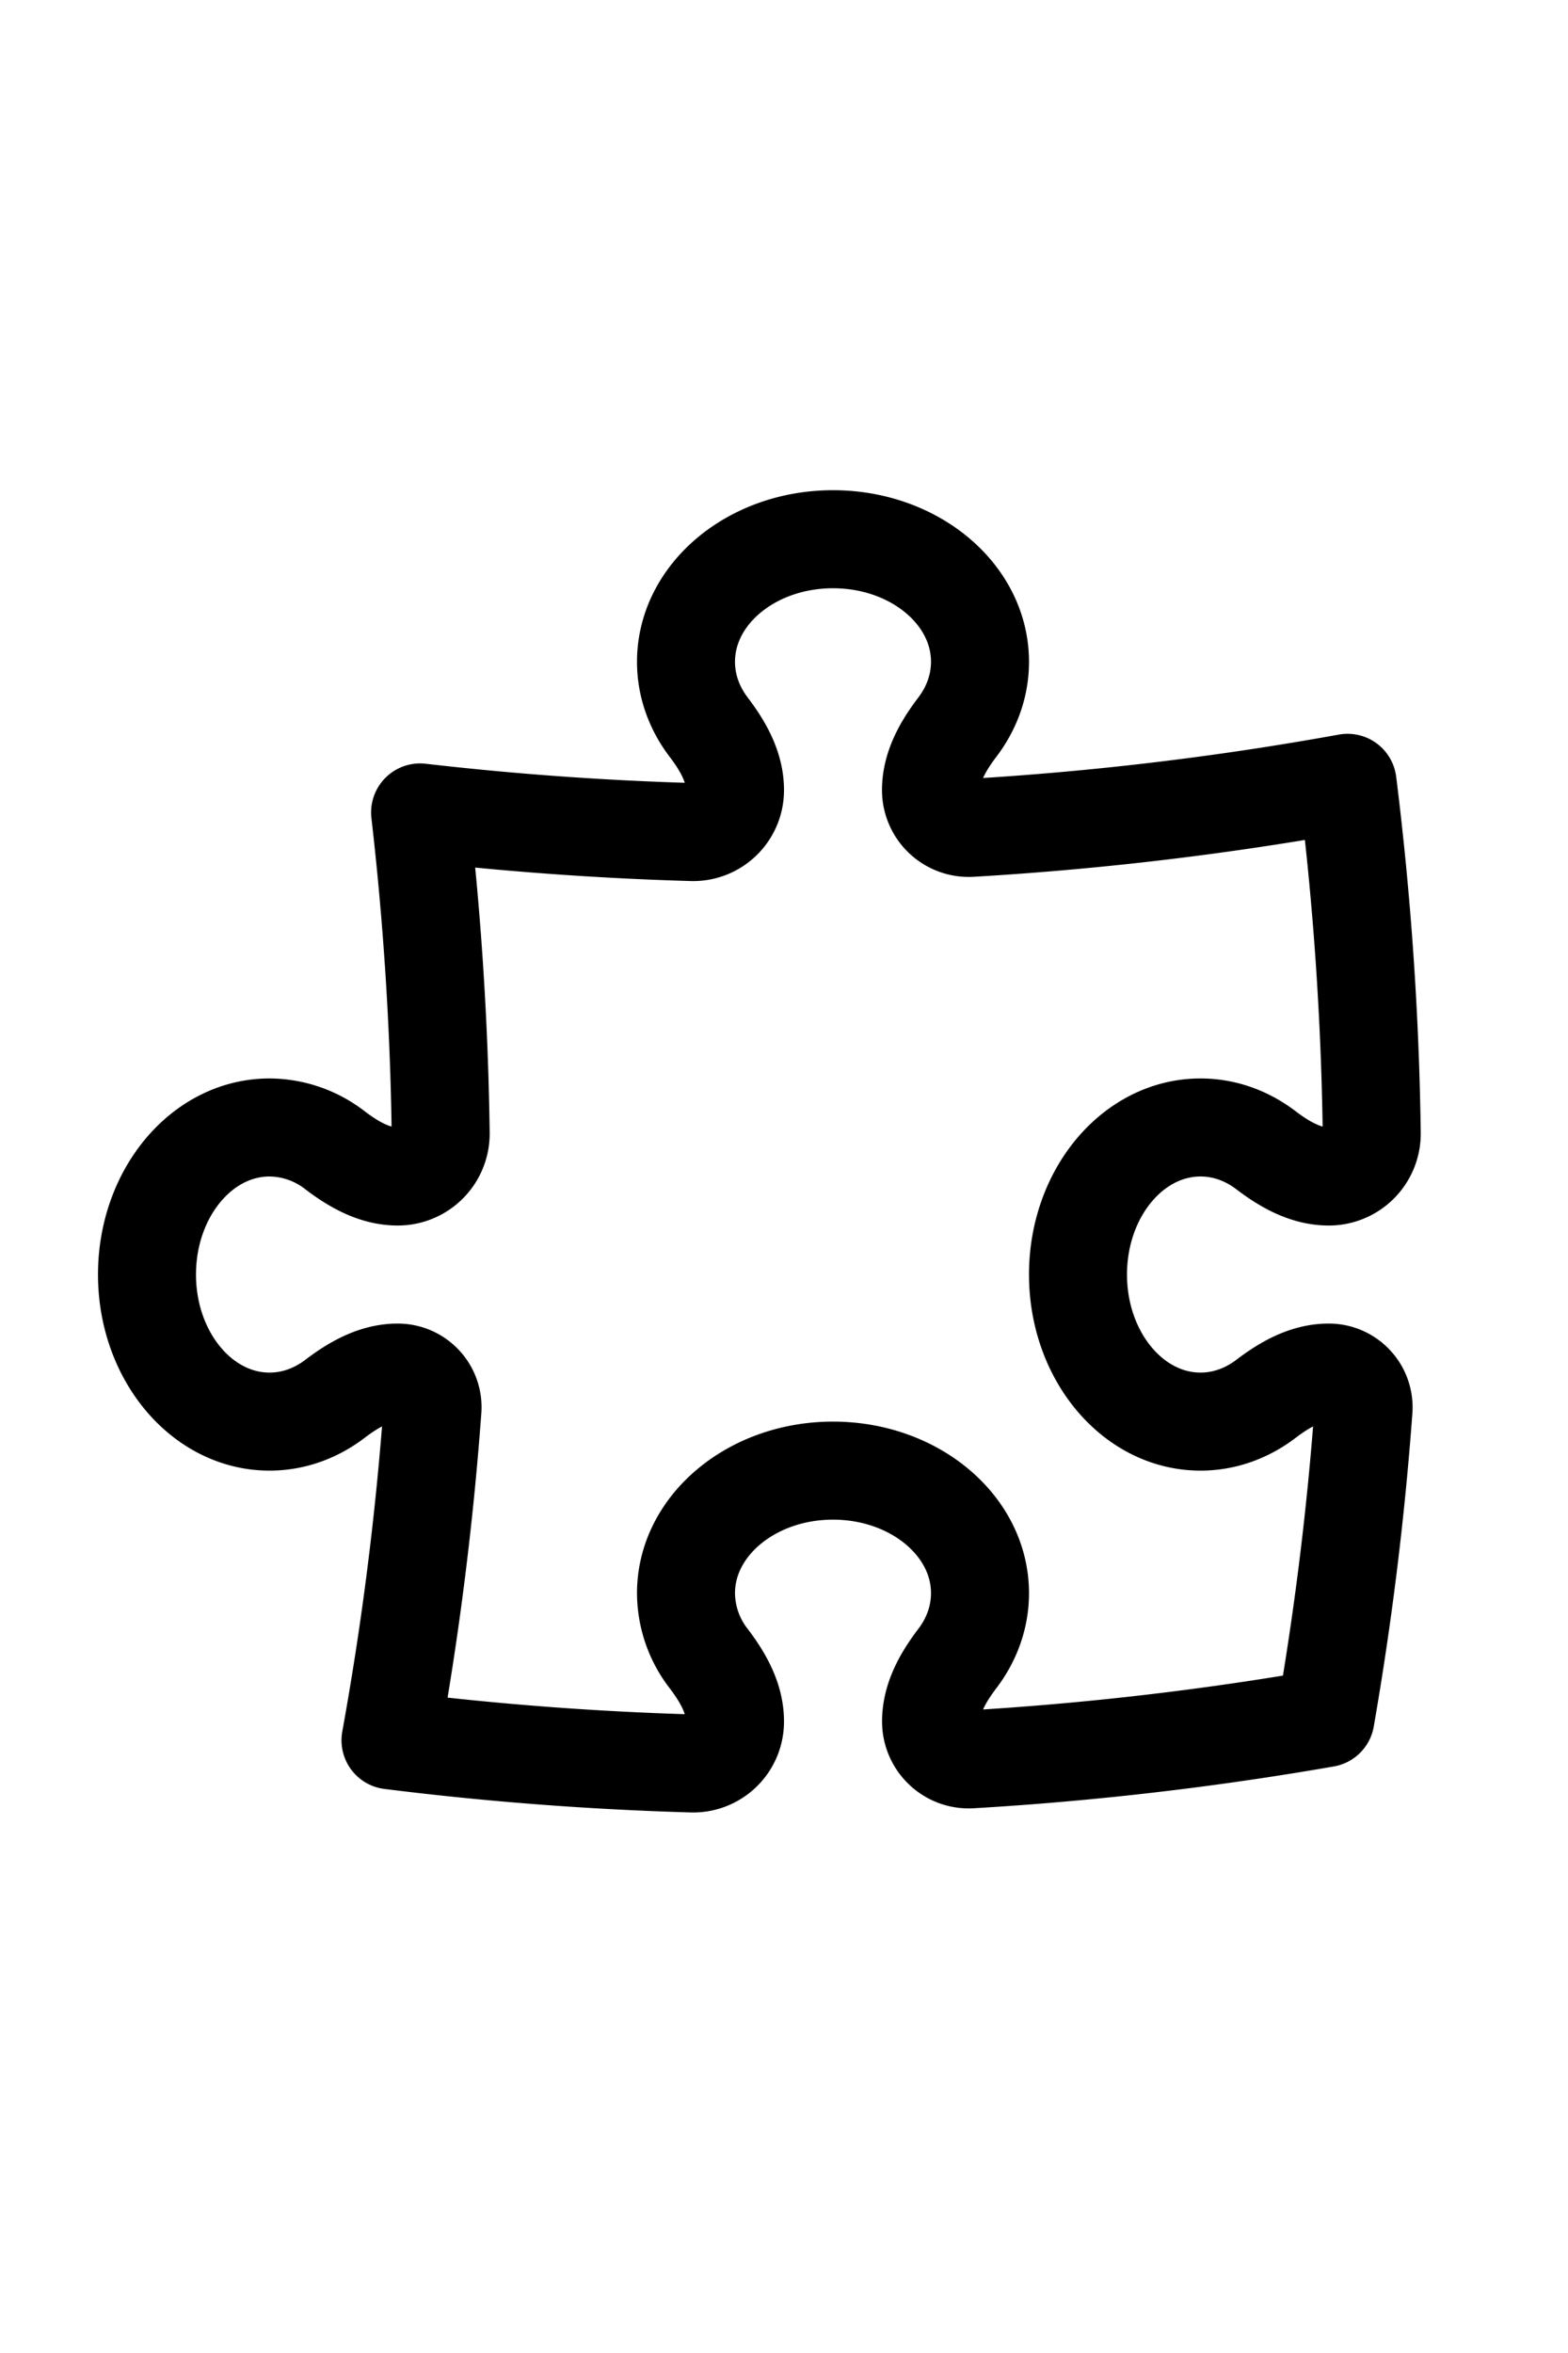
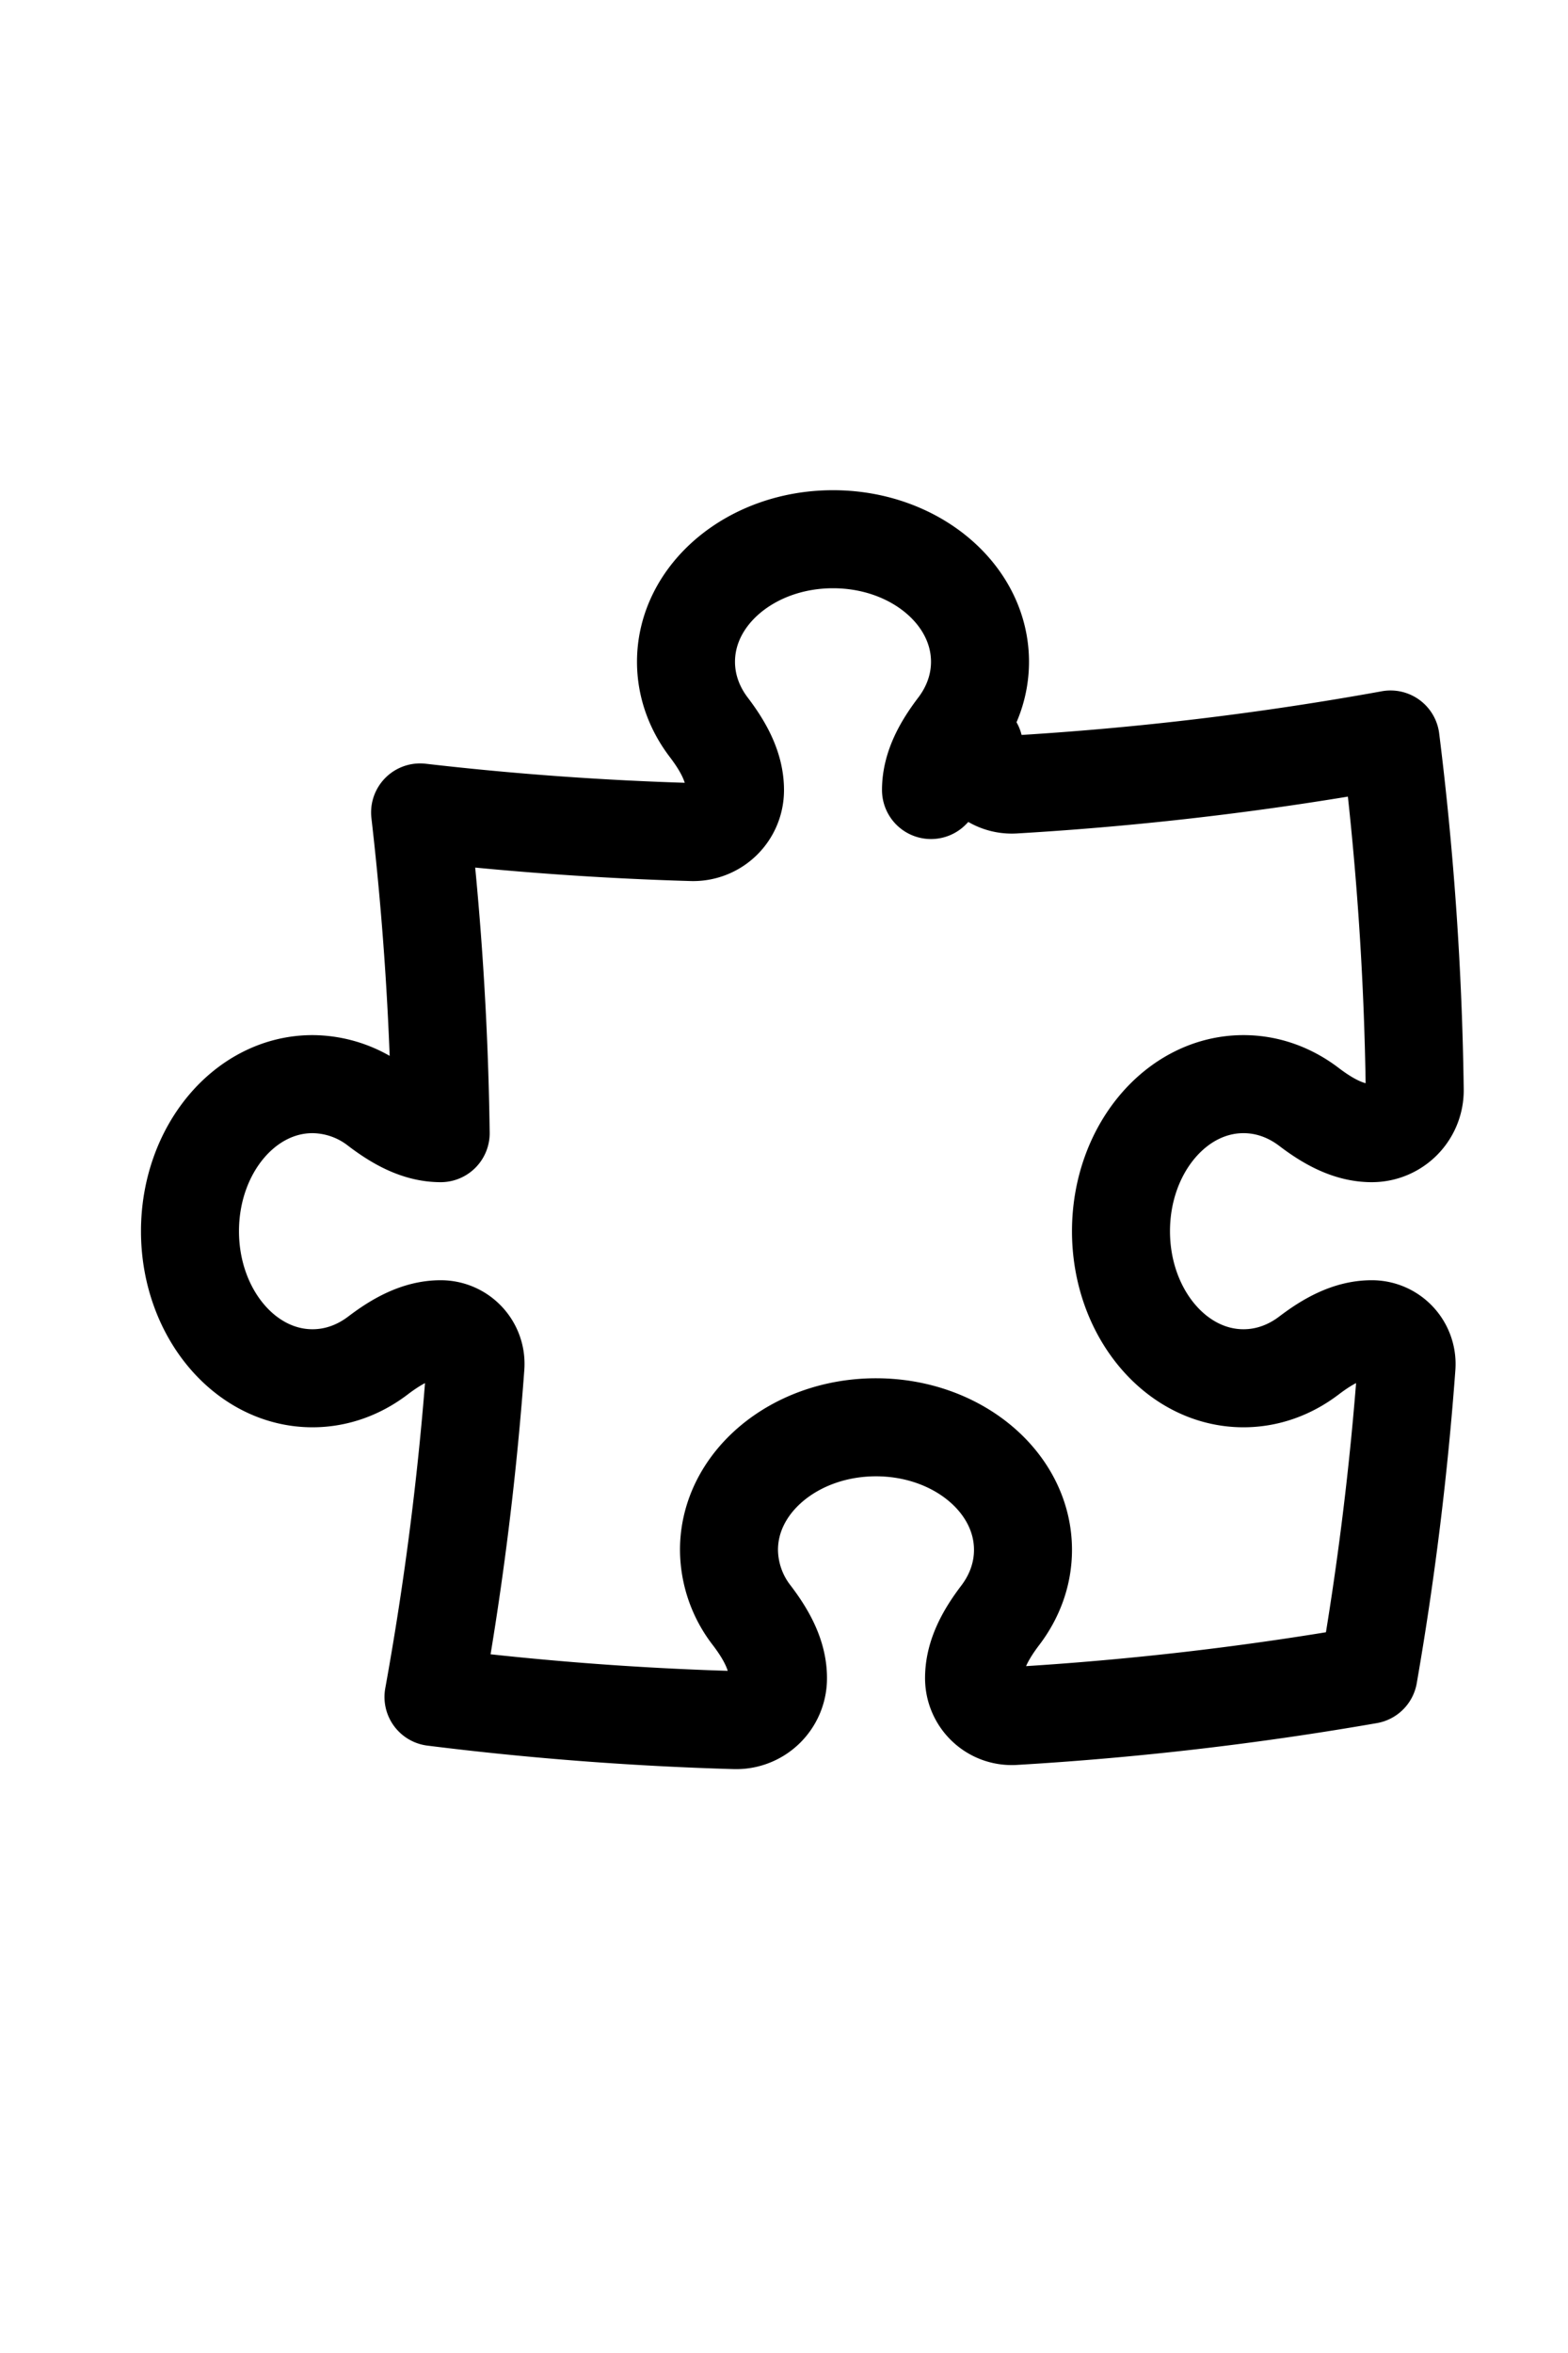
<svg xmlns="http://www.w3.org/2000/svg" fill="none" viewBox="0 0 24 24" stroke-width="1.5" stroke="currentColor" class="size-6" height="36">
-   <path stroke-linecap="round" stroke-linejoin="round" d="M14.25 6.087c0-.355.186-.676.401-.959.221-.29.349-.634.349-1.003 0-1.036-1.007-1.875-2.25-1.875s-2.25.84-2.25 1.875c0 .369.128.713.349 1.003.215.283.401.604.401.959v0a.64.64 0 0 1-.657.643 48.39 48.39 0 0 1-4.163-.3c.186 1.613.293 3.25.315 4.907a.656.656 0 0 1-.658.663v0c-.355 0-.676-.186-.959-.401a1.647 1.647 0 0 0-1.003-.349c-1.036 0-1.875 1.007-1.875 2.25s.84 2.25 1.875 2.25c.369 0 .713-.128 1.003-.349.283-.215.604-.401.959-.401v0c.31 0 .555.26.532.57a48.039 48.039 0 0 1-.642 5.056c1.518.19 3.058.309 4.616.354a.64.64 0 0 0 .657-.643v0c0-.355-.186-.676-.401-.959a1.647 1.647 0 0 1-.349-1.003c0-1.035 1.008-1.875 2.25-1.875 1.243 0 2.25.84 2.25 1.875 0 .369-.128.713-.349 1.003-.215.283-.4.604-.4.959v0c0 .333.277.599.61.58a48.1 48.1 0 0 0 5.427-.63 48.05 48.05 0 0 0 .582-4.717.532.532 0 0 0-.533-.57v0c-.355 0-.676.186-.959.401-.29.221-.634.349-1.003.349-1.035 0-1.875-1.007-1.875-2.25s.84-2.25 1.875-2.25c.37 0 .713.128 1.003.349.283.215.604.401.96.401v0a.656.656 0 0 0 .658-.663 48.422 48.422 0 0 0-.37-5.36c-1.886.342-3.81.574-5.766.689a.578.578 0 0 1-.61-.58v0Z" />
+   <path stroke-linecap="round" stroke-linejoin="round" d="M14.25 6.087c0-.355.186-.676.401-.959.221-.29.349-.634.349-1.003 0-1.036-1.007-1.875-2.25-1.875s-2.25.84-2.25 1.875c0 .369.128.713.349 1.003.215.283.401.604.401.959v0a.64.64 0 0 1-.657.643 48.39 48.39 0 0 1-4.163-.3c.186 1.613.293 3.25.315 4.907v0c-.355 0-.676-.186-.959-.401a1.647 1.647 0 0 0-1.003-.349c-1.036 0-1.875 1.007-1.875 2.25s.84 2.25 1.875 2.25c.369 0 .713-.128 1.003-.349.283-.215.604-.401.959-.401v0c.31 0 .555.26.532.57a48.039 48.039 0 0 1-.642 5.056c1.518.19 3.058.309 4.616.354a.64.64 0 0 0 .657-.643v0c0-.355-.186-.676-.401-.959a1.647 1.647 0 0 1-.349-1.003c0-1.035 1.008-1.875 2.25-1.875 1.243 0 2.25.84 2.25 1.875 0 .369-.128.713-.349 1.003-.215.283-.4.604-.4.959v0c0 .333.277.599.61.58a48.1 48.1 0 0 0 5.427-.63 48.05 48.05 0 0 0 .582-4.717.532.532 0 0 0-.533-.57v0c-.355 0-.676.186-.959.401-.29.221-.634.349-1.003.349-1.035 0-1.875-1.007-1.875-2.25s.84-2.25 1.875-2.25c.37 0 .713.128 1.003.349.283.215.604.401.96.401v0a.656.656 0 0 0 .658-.663 48.422 48.422 0 0 0-.37-5.36c-1.886.342-3.81.574-5.766.689a.578.578 0 0 1-.61-.58v0Z" />
</svg>